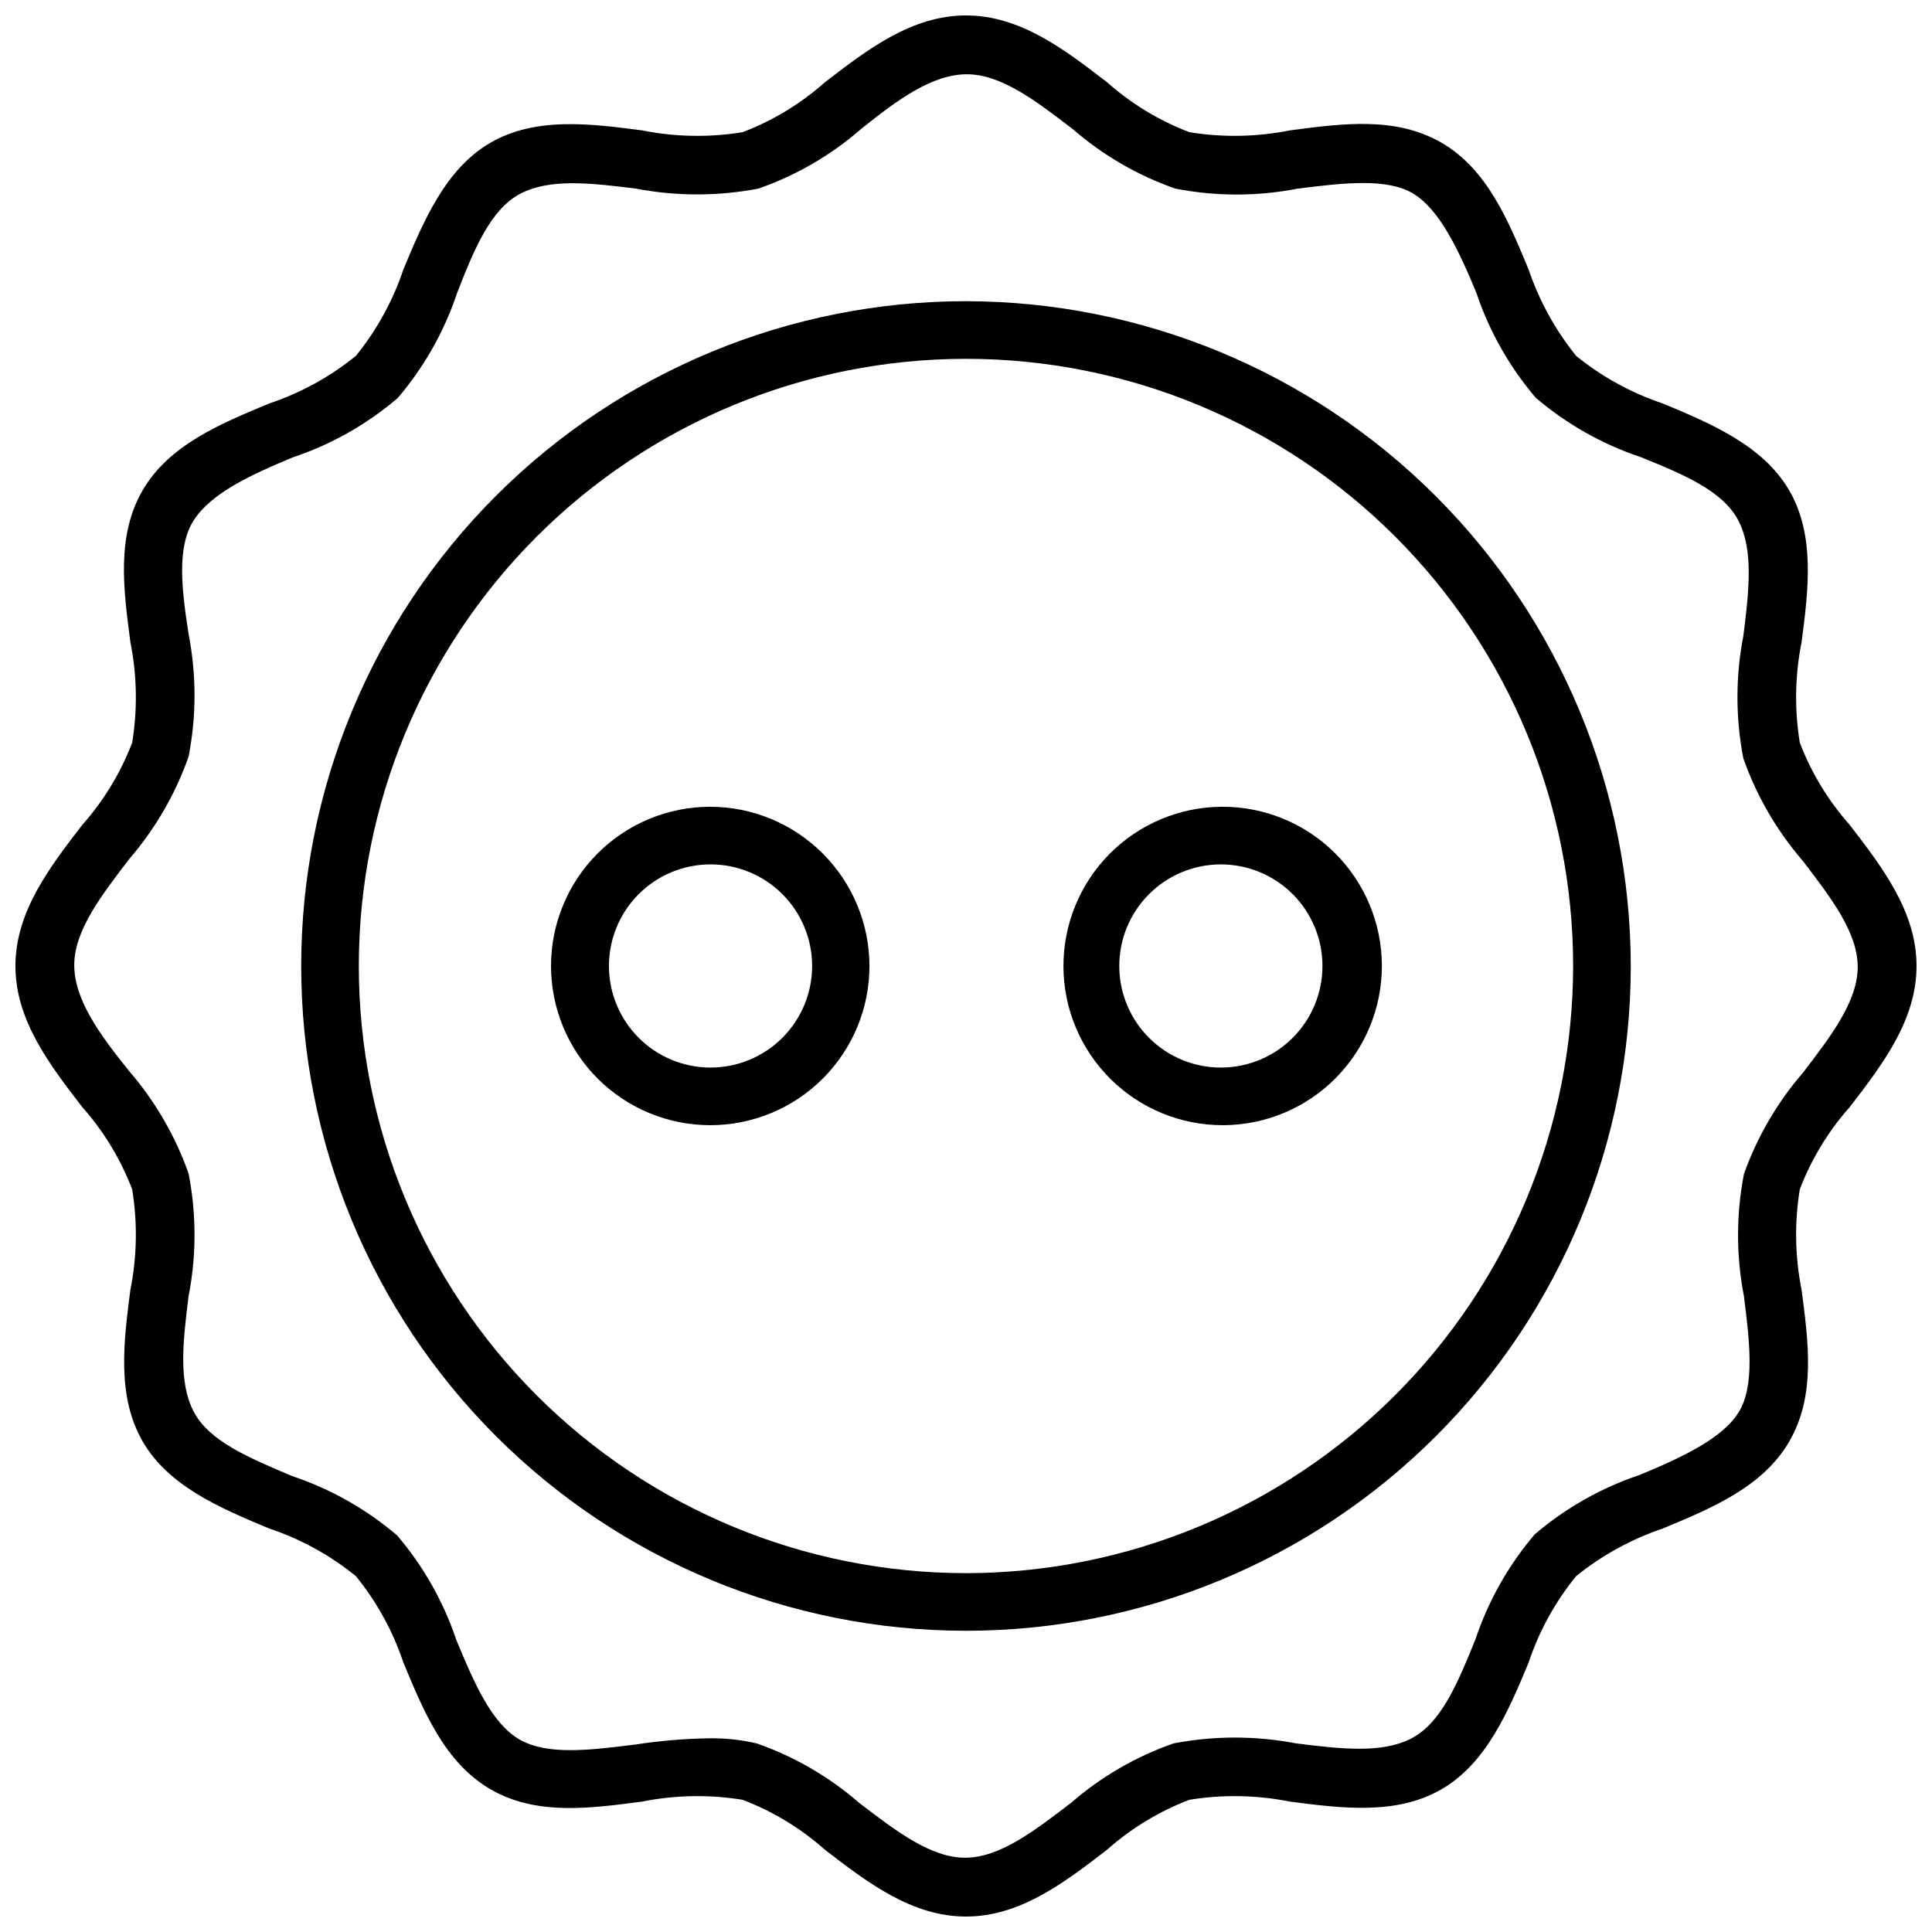
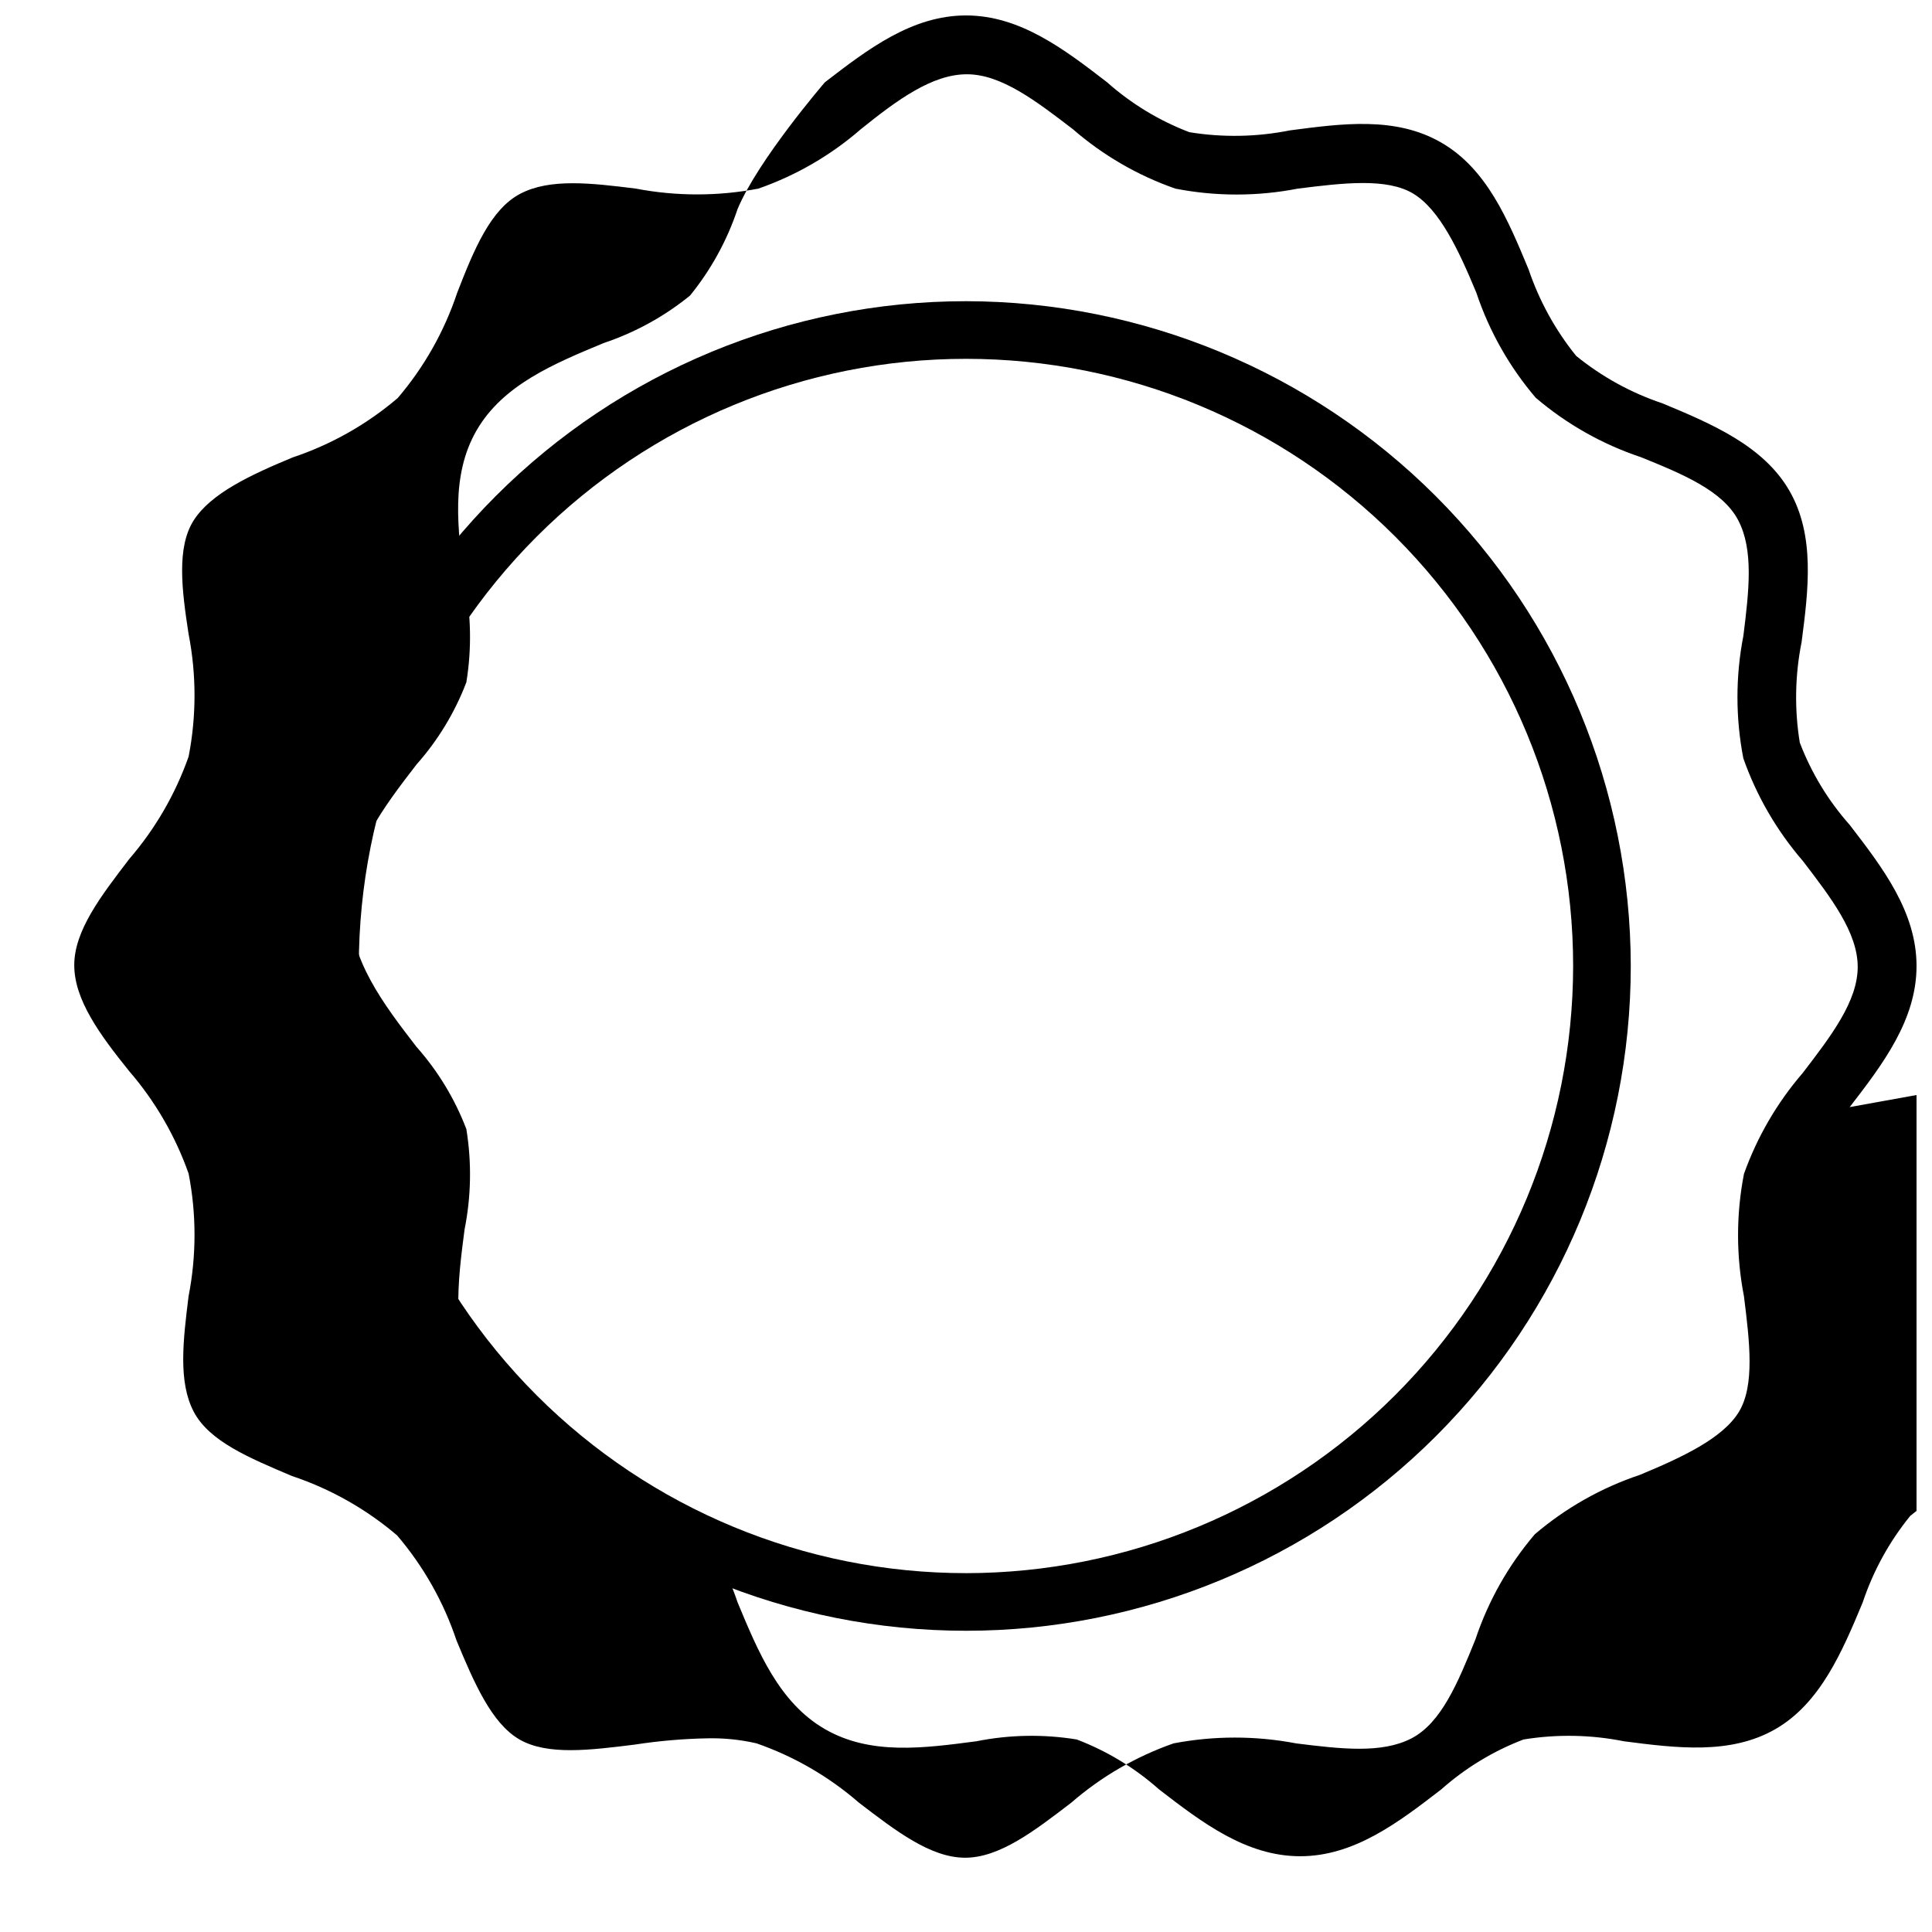
<svg xmlns="http://www.w3.org/2000/svg" width="800px" height="800px" version="1.1" viewBox="144 144 512 512">
  <defs>
    <clipPath id="a">
      <path d="m148.09 148.09h503.81v503.81h-503.81z" />
    </clipPath>
  </defs>
  <g clip-path="url(#a)">
-     <path d="m634.19 437.39c8.738-11.336 17.711-23.066 17.711-37.391 0-14.328-8.973-26.055-17.711-37.391v-0.004c-5.691-6.406-10.172-13.797-13.227-21.805-1.441-8.824-1.281-17.84 0.473-26.605 1.812-13.855 3.621-28.262-3.227-40.148-6.848-11.887-20.547-17.711-33.613-23.145-8.332-2.785-16.094-7.051-22.906-12.594-5.516-6.836-9.781-14.59-12.598-22.91-5.434-13.066-11.02-26.609-23.145-33.613-12.121-7.008-26.293-5.039-40.148-3.227h0.004c-8.77 1.754-17.781 1.914-26.609 0.473-8.008-3.055-15.395-7.535-21.805-13.227-11.336-8.738-23.066-17.711-37.391-17.711-14.328 0-26.055 8.973-37.391 17.711h-0.004c-6.406 5.691-13.797 10.172-21.805 13.227-8.824 1.441-17.84 1.281-26.605-0.473-13.855-1.812-28.262-3.621-40.148 3.227s-17.711 20.547-23.145 33.613c-2.785 8.332-7.051 16.094-12.594 22.91-6.816 5.543-14.578 9.809-22.91 12.594-13.066 5.434-26.609 11.02-33.613 23.066-7.008 12.043-5.039 26.371-3.227 40.227 1.754 8.766 1.914 17.781 0.473 26.605-3.055 8.008-7.535 15.398-13.227 21.805-8.738 11.336-17.711 23.066-17.711 37.395s8.973 26.055 17.711 37.391c5.691 6.41 10.172 13.797 13.227 21.805 1.441 8.828 1.281 17.84-0.473 26.609-1.812 13.855-3.621 28.262 3.227 40.148s20.547 17.711 33.613 23.145v-0.004c8.332 2.785 16.094 7.055 22.91 12.598 5.543 6.812 9.809 14.574 12.594 22.906 5.434 13.066 11.02 26.609 23.145 33.613 12.121 7.008 26.293 5.039 40.148 3.227 8.766-1.754 17.781-1.914 26.605-0.473 8.008 3.055 15.398 7.535 21.805 13.227 11.336 8.738 23.066 17.711 37.395 17.711s26.055-8.973 37.391-17.711c6.41-5.691 13.797-10.172 21.805-13.227 8.828-1.441 17.84-1.281 26.609 0.473 13.934 1.812 28.262 3.621 40.148-3.227 11.887-6.848 17.711-20.547 23.145-33.613h-0.004c2.785-8.332 7.055-16.094 12.598-22.906 6.832-5.516 14.59-9.781 22.906-12.598 13.066-5.434 26.609-11.02 33.613-23.145 7.008-12.121 5.039-26.293 3.227-40.148v0.004c-1.754-8.77-1.914-17.781-0.473-26.609 3.055-8.008 7.535-15.395 13.227-21.805zm-28.023 17.711c-2.086 10.711-2.086 21.723 0 32.434 1.496 11.965 2.914 23.617-1.34 30.621-4.25 7.008-15.035 12.043-26.215 16.688v0.004c-10.211 3.41-19.672 8.754-27.867 15.742-6.988 8.191-12.332 17.652-15.742 27.867-4.644 11.492-9.055 22.121-16.926 26.215s-18.656 2.832-30.621 1.34v-0.004c-10.715-2.043-21.719-2.043-32.434 0-9.969 3.477-19.188 8.82-27.156 15.746-9.762 7.477-18.973 14.562-28.102 14.562-9.133 0-18.344-7.086-28.102-14.562h-0.004c-7.973-6.926-17.188-12.27-27.16-15.746-4.258-0.984-8.621-1.434-12.988-1.336-6.434 0.121-12.848 0.672-19.207 1.652-11.965 1.496-23.223 2.914-30.621-1.34-7.398-4.25-12.043-15.035-16.688-26.215l-0.004 0.004c-3.41-10.215-8.754-19.676-15.742-27.867-8.191-6.988-17.652-12.336-27.867-15.746-11.336-4.801-21.965-9.211-26.059-17.082s-2.832-18.656-1.34-30.621h0.004c2.086-10.711 2.086-21.723 0-32.434-3.508-9.957-8.848-19.168-15.746-27.156-7.871-9.762-14.562-18.973-14.562-28.102 0-9.133 7.086-18.344 14.562-28.102v-0.004c6.898-7.992 12.238-17.203 15.746-27.16 2.086-10.711 2.086-21.723 0-32.434-1.812-11.727-3.227-22.984 1.336-30.148 4.566-7.164 15.035-12.043 26.215-16.688 10.215-3.41 19.676-8.758 27.867-15.746 6.988-8.191 12.336-17.652 15.746-27.867 4.484-11.57 8.895-22.199 16.766-26.293 7.871-4.094 18.656-2.832 30.621-1.34v0.004c10.715 2.043 21.719 2.043 32.434 0 9.973-3.477 19.188-8.82 27.16-15.746 9.762-7.871 18.973-14.562 28.102-14.562 9.133 0 18.344 7.086 28.102 14.562 7.973 6.926 17.191 12.27 27.16 15.746 10.711 2.086 21.723 2.086 32.434 0 11.965-1.496 23.617-2.914 30.621 1.34 7.008 4.25 12.043 15.035 16.688 26.215v-0.004c3.41 10.215 8.758 19.676 15.746 27.867 8.191 6.988 17.652 12.336 27.867 15.746 11.098 4.484 21.727 8.895 25.82 16.766 4.094 7.871 2.832 18.656 1.34 30.621h-0.004c-2.082 10.711-2.082 21.723 0 32.434 3.508 9.957 8.848 19.168 15.746 27.16 7.477 9.762 14.562 18.973 14.562 28.102 0 9.133-7.086 18.344-14.562 28.102-6.801 7.887-12.086 16.961-15.586 26.766z" />
+     <path d="m634.19 437.39c8.738-11.336 17.711-23.066 17.711-37.391 0-14.328-8.973-26.055-17.711-37.391v-0.004c-5.691-6.406-10.172-13.797-13.227-21.805-1.441-8.824-1.281-17.84 0.473-26.605 1.812-13.855 3.621-28.262-3.227-40.148-6.848-11.887-20.547-17.711-33.613-23.145-8.332-2.785-16.094-7.051-22.906-12.594-5.516-6.836-9.781-14.59-12.598-22.91-5.434-13.066-11.02-26.609-23.145-33.613-12.121-7.008-26.293-5.039-40.148-3.227h0.004c-8.77 1.754-17.781 1.914-26.609 0.473-8.008-3.055-15.395-7.535-21.805-13.227-11.336-8.738-23.066-17.711-37.391-17.711-14.328 0-26.055 8.973-37.391 17.711h-0.004s-17.711 20.547-23.145 33.613c-2.785 8.332-7.051 16.094-12.594 22.91-6.816 5.543-14.578 9.809-22.91 12.594-13.066 5.434-26.609 11.02-33.613 23.066-7.008 12.043-5.039 26.371-3.227 40.227 1.754 8.766 1.914 17.781 0.473 26.605-3.055 8.008-7.535 15.398-13.227 21.805-8.738 11.336-17.711 23.066-17.711 37.395s8.973 26.055 17.711 37.391c5.691 6.41 10.172 13.797 13.227 21.805 1.441 8.828 1.281 17.84-0.473 26.609-1.812 13.855-3.621 28.262 3.227 40.148s20.547 17.711 33.613 23.145v-0.004c8.332 2.785 16.094 7.055 22.91 12.598 5.543 6.812 9.809 14.574 12.594 22.906 5.434 13.066 11.02 26.609 23.145 33.613 12.121 7.008 26.293 5.039 40.148 3.227 8.766-1.754 17.781-1.914 26.605-0.473 8.008 3.055 15.398 7.535 21.805 13.227 11.336 8.738 23.066 17.711 37.395 17.711s26.055-8.973 37.391-17.711c6.41-5.691 13.797-10.172 21.805-13.227 8.828-1.441 17.84-1.281 26.609 0.473 13.934 1.812 28.262 3.621 40.148-3.227 11.887-6.848 17.711-20.547 23.145-33.613h-0.004c2.785-8.332 7.055-16.094 12.598-22.906 6.832-5.516 14.59-9.781 22.906-12.598 13.066-5.434 26.609-11.02 33.613-23.145 7.008-12.121 5.039-26.293 3.227-40.148v0.004c-1.754-8.77-1.914-17.781-0.473-26.609 3.055-8.008 7.535-15.395 13.227-21.805zm-28.023 17.711c-2.086 10.711-2.086 21.723 0 32.434 1.496 11.965 2.914 23.617-1.34 30.621-4.25 7.008-15.035 12.043-26.215 16.688v0.004c-10.211 3.41-19.672 8.754-27.867 15.742-6.988 8.191-12.332 17.652-15.742 27.867-4.644 11.492-9.055 22.121-16.926 26.215s-18.656 2.832-30.621 1.34v-0.004c-10.715-2.043-21.719-2.043-32.434 0-9.969 3.477-19.188 8.82-27.156 15.746-9.762 7.477-18.973 14.562-28.102 14.562-9.133 0-18.344-7.086-28.102-14.562h-0.004c-7.973-6.926-17.188-12.27-27.16-15.746-4.258-0.984-8.621-1.434-12.988-1.336-6.434 0.121-12.848 0.672-19.207 1.652-11.965 1.496-23.223 2.914-30.621-1.34-7.398-4.25-12.043-15.035-16.688-26.215l-0.004 0.004c-3.41-10.215-8.754-19.676-15.742-27.867-8.191-6.988-17.652-12.336-27.867-15.746-11.336-4.801-21.965-9.211-26.059-17.082s-2.832-18.656-1.34-30.621h0.004c2.086-10.711 2.086-21.723 0-32.434-3.508-9.957-8.848-19.168-15.746-27.156-7.871-9.762-14.562-18.973-14.562-28.102 0-9.133 7.086-18.344 14.562-28.102v-0.004c6.898-7.992 12.238-17.203 15.746-27.16 2.086-10.711 2.086-21.723 0-32.434-1.812-11.727-3.227-22.984 1.336-30.148 4.566-7.164 15.035-12.043 26.215-16.688 10.215-3.41 19.676-8.758 27.867-15.746 6.988-8.191 12.336-17.652 15.746-27.867 4.484-11.57 8.895-22.199 16.766-26.293 7.871-4.094 18.656-2.832 30.621-1.34v0.004c10.715 2.043 21.719 2.043 32.434 0 9.973-3.477 19.188-8.82 27.16-15.746 9.762-7.871 18.973-14.562 28.102-14.562 9.133 0 18.344 7.086 28.102 14.562 7.973 6.926 17.191 12.27 27.16 15.746 10.711 2.086 21.723 2.086 32.434 0 11.965-1.496 23.617-2.914 30.621 1.34 7.008 4.25 12.043 15.035 16.688 26.215v-0.004c3.41 10.215 8.758 19.676 15.746 27.867 8.191 6.988 17.652 12.336 27.867 15.746 11.098 4.484 21.727 8.895 25.82 16.766 4.094 7.871 2.832 18.656 1.34 30.621h-0.004c-2.082 10.711-2.082 21.723 0 32.434 3.508 9.957 8.848 19.168 15.746 27.16 7.477 9.762 14.562 18.973 14.562 28.102 0 9.133-7.086 18.344-14.562 28.102-6.801 7.887-12.086 16.961-15.586 26.766z" />
  </g>
-   <path d="m332.22 357.8c-11.188 0-21.922 4.445-29.836 12.359-7.91 7.91-12.355 18.645-12.355 29.836 0 11.188 4.445 21.922 12.355 29.836 7.914 7.91 18.648 12.355 29.836 12.355 11.191 0 21.926-4.445 29.836-12.355 7.914-7.914 12.359-18.648 12.359-29.836-0.02-11.188-4.473-21.906-12.383-29.812-7.906-7.91-18.625-12.363-29.812-12.383zm0 69.117c-7.133-0.023-13.969-2.875-19.004-7.934-5.031-5.059-7.852-11.906-7.84-19.043 0.016-7.137 2.863-13.973 7.914-19.012 5.055-5.039 11.902-7.863 19.035-7.856 7.137 0.004 13.977 2.844 19.02 7.894 5.043 5.047 7.879 11.891 7.879 19.027 0 7.152-2.848 14.012-7.914 19.062s-11.934 7.879-19.09 7.859z" />
-   <path d="m467.78 357.8c-11.176 0.062-21.871 4.559-29.738 12.496-7.867 7.941-12.262 18.676-12.219 29.855 0.039 11.176 4.516 21.879 12.441 29.762 7.926 7.879 18.652 12.293 29.828 12.273 11.18-0.02 21.891-4.477 29.785-12.387 7.898-7.91 12.332-18.629 12.332-29.805 0-11.234-4.477-22-12.441-29.922-7.965-7.918-18.758-12.336-29.988-12.273zm0 69.117c-7.152 0.062-14.039-2.727-19.133-7.746-5.098-5.023-7.984-11.863-8.027-19.02-0.039-7.152 2.766-14.027 7.801-19.109 5.039-5.082 11.891-7.949 19.043-7.969 7.152-0.023 14.023 2.805 19.09 7.856 5.062 5.051 7.91 11.91 7.91 19.066 0.004 7.098-2.801 13.91-7.801 18.953-4.996 5.043-11.785 7.906-18.883 7.969z" />
  <path d="m400 223.82c-46.727 0-91.539 18.559-124.58 51.598s-51.598 77.852-51.598 124.58c0 46.723 18.559 91.535 51.598 124.57 33.039 33.039 77.852 51.602 124.58 51.602 46.723 0 91.535-18.562 124.57-51.602 33.039-33.039 51.602-77.852 51.602-124.57-0.062-46.707-18.645-91.48-51.672-124.51-33.023-33.027-77.801-51.605-124.5-51.668zm0 337.08c-42.676 0-83.602-16.953-113.78-47.129-30.176-30.176-47.129-71.102-47.129-113.77 0-42.676 16.953-83.602 47.129-113.78 30.176-30.176 71.102-47.129 113.78-47.129 42.672 0 83.598 16.953 113.77 47.129 30.176 30.176 47.129 71.102 47.129 113.78-0.043 42.66-17.008 83.562-47.172 113.73-30.168 30.164-71.07 47.129-113.73 47.172z" />
</svg>